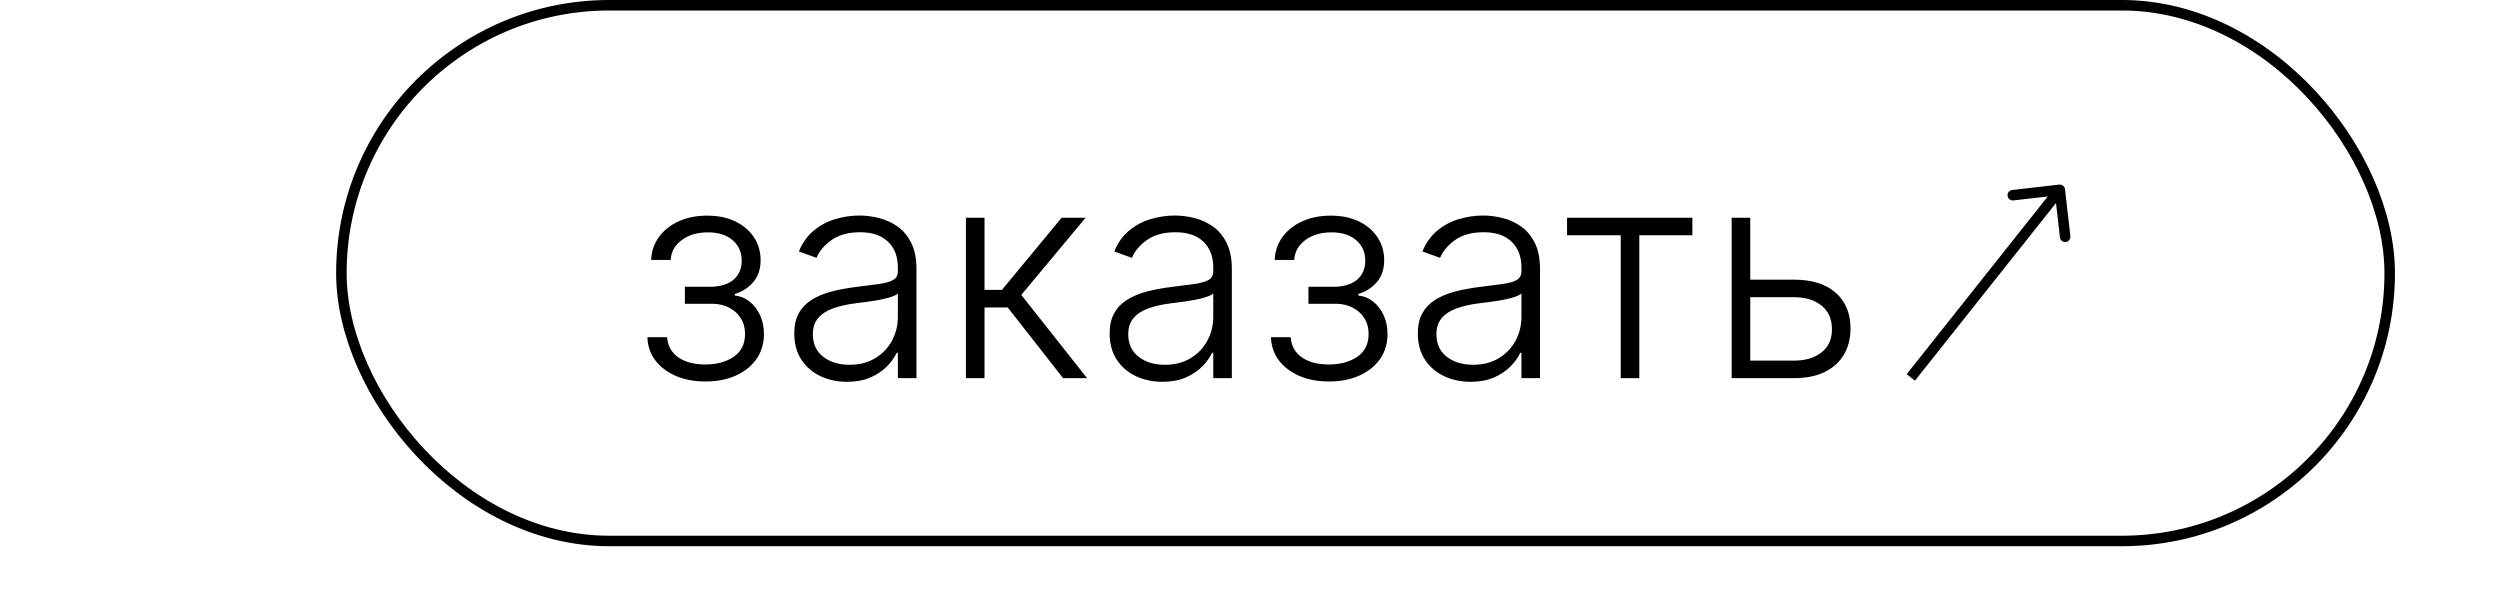
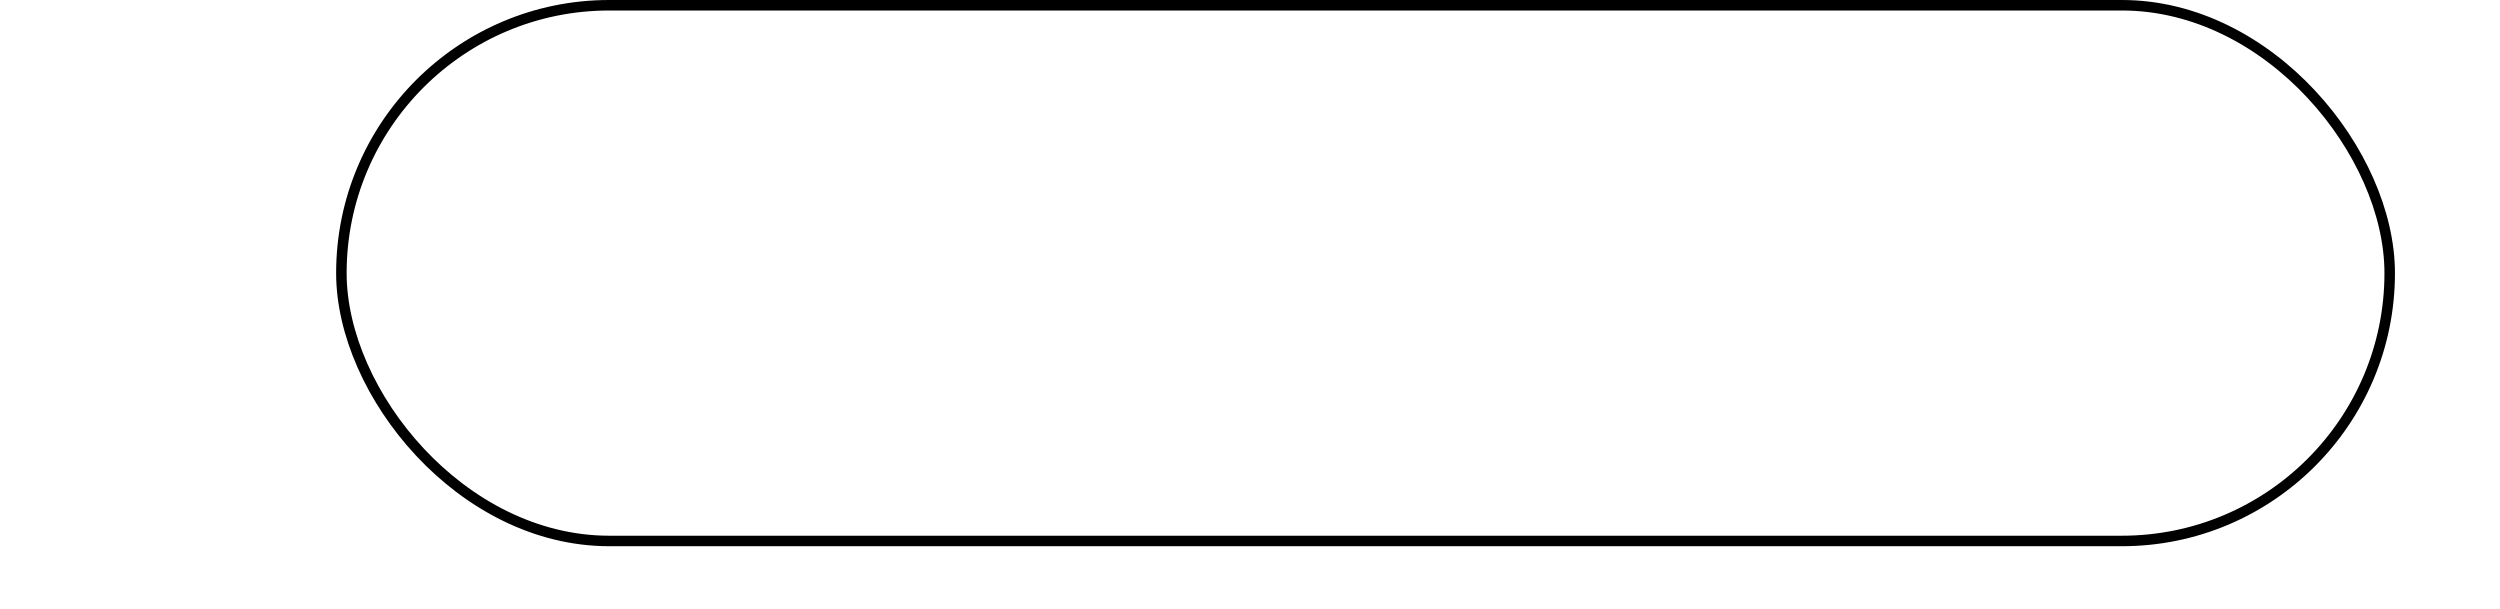
<svg xmlns="http://www.w3.org/2000/svg" width="119" height="29" viewBox="0 0 119 29" fill="none">
-   <path d="M30.816 16.051H31.755C31.782 16.459 31.958 16.777 32.282 17.006C32.607 17.234 33.035 17.349 33.565 17.349C34.115 17.349 34.569 17.226 34.927 16.981C35.285 16.732 35.464 16.371 35.464 15.897C35.464 15.609 35.396 15.358 35.26 15.146C35.128 14.934 34.946 14.768 34.714 14.649C34.485 14.527 34.225 14.463 33.933 14.46H32.601V13.65H33.918C34.372 13.623 34.717 13.501 34.952 13.282C35.188 13.06 35.305 12.77 35.305 12.412C35.305 12.004 35.161 11.678 34.873 11.432C34.584 11.184 34.193 11.06 33.699 11.06C33.199 11.06 32.783 11.182 32.451 11.428C32.12 11.673 31.944 11.988 31.924 12.372H30.995C31.011 11.958 31.136 11.593 31.368 11.278C31.6 10.96 31.913 10.712 32.307 10.533C32.705 10.354 33.156 10.264 33.66 10.264C34.177 10.264 34.626 10.357 35.007 10.543C35.388 10.728 35.683 10.982 35.892 11.303C36.101 11.621 36.205 11.983 36.205 12.387C36.205 12.808 36.089 13.154 35.857 13.426C35.628 13.695 35.335 13.883 34.977 13.993V14.068C35.249 14.097 35.487 14.197 35.693 14.366C35.902 14.535 36.066 14.752 36.185 15.017C36.304 15.282 36.364 15.575 36.364 15.897C36.364 16.348 36.246 16.744 36.011 17.085C35.776 17.423 35.448 17.687 35.027 17.876C34.609 18.065 34.127 18.159 33.58 18.159C33.053 18.159 32.584 18.071 32.173 17.896C31.762 17.717 31.436 17.47 31.194 17.155C30.955 16.837 30.829 16.469 30.816 16.051ZM40.318 18.174C39.857 18.174 39.436 18.084 39.055 17.905C38.674 17.723 38.37 17.461 38.145 17.12C37.92 16.775 37.807 16.358 37.807 15.867C37.807 15.489 37.878 15.171 38.021 14.913C38.163 14.654 38.366 14.442 38.627 14.276C38.889 14.111 39.199 13.98 39.557 13.883C39.915 13.787 40.309 13.713 40.74 13.66C41.168 13.607 41.529 13.56 41.824 13.521C42.122 13.481 42.349 13.418 42.505 13.332C42.661 13.245 42.739 13.106 42.739 12.914V12.735C42.739 12.215 42.583 11.805 42.272 11.507C41.963 11.206 41.519 11.055 40.939 11.055C40.389 11.055 39.94 11.176 39.592 11.418C39.247 11.66 39.005 11.945 38.866 12.273L38.026 11.97C38.198 11.552 38.437 11.219 38.742 10.97C39.047 10.718 39.388 10.538 39.766 10.428C40.144 10.316 40.526 10.259 40.914 10.259C41.206 10.259 41.509 10.297 41.824 10.374C42.142 10.45 42.437 10.582 42.709 10.771C42.981 10.957 43.201 11.217 43.37 11.552C43.539 11.883 43.624 12.304 43.624 12.815V18H42.739V16.792H42.684C42.578 17.017 42.421 17.236 42.212 17.448C42.003 17.66 41.741 17.834 41.426 17.97C41.111 18.106 40.742 18.174 40.318 18.174ZM40.437 17.364C40.908 17.364 41.315 17.259 41.66 17.05C42.005 16.842 42.27 16.565 42.456 16.22C42.644 15.872 42.739 15.489 42.739 15.072V13.968C42.673 14.031 42.562 14.087 42.406 14.137C42.253 14.187 42.076 14.232 41.874 14.271C41.675 14.308 41.476 14.339 41.277 14.366C41.078 14.392 40.899 14.415 40.74 14.435C40.309 14.488 39.942 14.571 39.637 14.684C39.332 14.797 39.098 14.952 38.936 15.151C38.773 15.347 38.692 15.599 38.692 15.907C38.692 16.371 38.858 16.731 39.189 16.986C39.521 17.238 39.937 17.364 40.437 17.364ZM45.978 18V10.364H46.863V13.799H47.693L50.532 10.364H51.675L48.613 14.038L51.745 18H50.602L47.967 14.634H46.863V18H45.978ZM55.33 18.174C54.869 18.174 54.448 18.084 54.067 17.905C53.685 17.723 53.382 17.461 53.157 17.12C52.931 16.775 52.819 16.358 52.819 15.867C52.819 15.489 52.89 15.171 53.033 14.913C53.175 14.654 53.377 14.442 53.639 14.276C53.901 14.111 54.211 13.98 54.569 13.883C54.927 13.787 55.321 13.713 55.752 13.66C56.18 13.607 56.541 13.56 56.836 13.521C57.134 13.481 57.361 13.418 57.517 13.332C57.673 13.245 57.751 13.106 57.751 12.914V12.735C57.751 12.215 57.595 11.805 57.283 11.507C56.975 11.206 56.531 11.055 55.951 11.055C55.401 11.055 54.952 11.176 54.604 11.418C54.259 11.66 54.017 11.945 53.878 12.273L53.038 11.97C53.21 11.552 53.449 11.219 53.754 10.97C54.058 10.718 54.4 10.538 54.778 10.428C55.156 10.316 55.538 10.259 55.926 10.259C56.218 10.259 56.521 10.297 56.836 10.374C57.154 10.45 57.449 10.582 57.721 10.771C57.993 10.957 58.213 11.217 58.382 11.552C58.551 11.883 58.636 12.304 58.636 12.815V18H57.751V16.792H57.696C57.59 17.017 57.432 17.236 57.224 17.448C57.015 17.66 56.753 17.834 56.438 17.97C56.123 18.106 55.754 18.174 55.33 18.174ZM55.449 17.364C55.919 17.364 56.327 17.259 56.672 17.05C57.017 16.842 57.282 16.565 57.467 16.22C57.656 15.872 57.751 15.489 57.751 15.072V13.968C57.684 14.031 57.573 14.087 57.417 14.137C57.265 14.187 57.088 14.232 56.886 14.271C56.687 14.308 56.488 14.339 56.289 14.366C56.09 14.392 55.911 14.415 55.752 14.435C55.321 14.488 54.953 14.571 54.648 14.684C54.343 14.797 54.11 14.952 53.947 15.151C53.785 15.347 53.704 15.599 53.704 15.907C53.704 16.371 53.87 16.731 54.201 16.986C54.532 17.238 54.948 17.364 55.449 17.364ZM60.497 16.051H61.437C61.464 16.459 61.639 16.777 61.964 17.006C62.289 17.234 62.716 17.349 63.247 17.349C63.797 17.349 64.251 17.226 64.609 16.981C64.967 16.732 65.146 16.371 65.146 15.897C65.146 15.609 65.078 15.358 64.942 15.146C64.809 14.934 64.627 14.768 64.395 14.649C64.166 14.527 63.906 14.463 63.615 14.46H62.282V13.65H63.6C64.054 13.623 64.398 13.501 64.634 13.282C64.869 13.06 64.987 12.77 64.987 12.412C64.987 12.004 64.843 11.678 64.554 11.432C64.266 11.184 63.875 11.06 63.381 11.06C62.88 11.06 62.465 11.182 62.133 11.428C61.802 11.673 61.626 11.988 61.606 12.372H60.676C60.693 11.958 60.817 11.593 61.049 11.278C61.281 10.96 61.594 10.712 61.989 10.533C62.387 10.354 62.837 10.264 63.341 10.264C63.858 10.264 64.307 10.357 64.689 10.543C65.07 10.728 65.365 10.982 65.573 11.303C65.782 11.621 65.887 11.983 65.887 12.387C65.887 12.808 65.771 13.154 65.539 13.426C65.31 13.695 65.017 13.883 64.659 13.993V14.068C64.93 14.097 65.169 14.197 65.375 14.366C65.583 14.535 65.747 14.752 65.867 15.017C65.986 15.282 66.046 15.575 66.046 15.897C66.046 16.348 65.928 16.744 65.693 17.085C65.457 17.423 65.129 17.687 64.708 17.876C64.291 18.065 63.809 18.159 63.262 18.159C62.735 18.159 62.266 18.071 61.855 17.896C61.444 17.717 61.117 17.47 60.875 17.155C60.637 16.837 60.511 16.469 60.497 16.051ZM69.999 18.174C69.539 18.174 69.118 18.084 68.737 17.905C68.355 17.723 68.052 17.461 67.827 17.12C67.601 16.775 67.489 16.358 67.489 15.867C67.489 15.489 67.56 15.171 67.703 14.913C67.845 14.654 68.047 14.442 68.309 14.276C68.571 14.111 68.881 13.98 69.239 13.883C69.597 13.787 69.991 13.713 70.422 13.66C70.85 13.607 71.211 13.56 71.506 13.521C71.804 13.481 72.031 13.418 72.187 13.332C72.343 13.245 72.421 13.106 72.421 12.914V12.735C72.421 12.215 72.265 11.805 71.953 11.507C71.645 11.206 71.201 11.055 70.621 11.055C70.071 11.055 69.621 11.176 69.273 11.418C68.929 11.66 68.687 11.945 68.548 12.273L67.707 11.97C67.88 11.552 68.118 11.219 68.423 10.97C68.728 10.718 69.07 10.538 69.448 10.428C69.825 10.316 70.208 10.259 70.596 10.259C70.888 10.259 71.191 10.297 71.506 10.374C71.824 10.45 72.119 10.582 72.391 10.771C72.662 10.957 72.883 11.217 73.052 11.552C73.221 11.883 73.305 12.304 73.305 12.815V18H72.421V16.792H72.366C72.26 17.017 72.102 17.236 71.894 17.448C71.685 17.66 71.423 17.834 71.108 17.97C70.793 18.106 70.424 18.174 69.999 18.174ZM70.119 17.364C70.589 17.364 70.997 17.259 71.342 17.05C71.686 16.842 71.952 16.565 72.137 16.22C72.326 15.872 72.421 15.489 72.421 15.072V13.968C72.354 14.031 72.243 14.087 72.087 14.137C71.935 14.187 71.758 14.232 71.555 14.271C71.357 14.308 71.158 14.339 70.959 14.366C70.76 14.392 70.581 14.415 70.422 14.435C69.991 14.488 69.623 14.571 69.318 14.684C69.013 14.797 68.78 14.952 68.617 15.151C68.455 15.347 68.374 15.599 68.374 15.907C68.374 16.371 68.539 16.731 68.871 16.986C69.202 17.238 69.618 17.364 70.119 17.364ZM74.591 11.199V10.364H80.557V11.199H78.031V18H77.146V11.199H74.591ZM83.163 13.312H85.395C86.254 13.312 86.916 13.521 87.384 13.938C87.851 14.356 88.085 14.921 88.085 15.633C88.085 16.108 87.98 16.522 87.772 16.876C87.563 17.231 87.258 17.508 86.857 17.707C86.456 17.902 85.969 18 85.395 18H82.427V10.364H83.312V17.165H85.395C85.935 17.165 86.371 17.035 86.703 16.777C87.034 16.518 87.2 16.151 87.2 15.673C87.2 15.186 87.034 14.81 86.703 14.545C86.371 14.28 85.935 14.147 85.395 14.147H83.163V13.312Z" fill="black" />
-   <path d="M98.294 9.007C98.278 8.87 98.154 8.771 98.017 8.787L95.781 9.044C95.644 9.059 95.546 9.183 95.561 9.321C95.577 9.458 95.701 9.556 95.838 9.54L97.825 9.312L98.053 11.299C98.069 11.436 98.193 11.535 98.33 11.519C98.468 11.503 98.566 11.379 98.55 11.242L98.294 9.007ZM91.151 18.12L98.241 9.191L97.849 8.88L90.759 17.809L91.151 18.12Z" fill="black" />
  <rect x="16.25" y="0.25" width="97.5" height="25.5" rx="12.75" stroke="black" stroke-width="0.5" />
</svg>